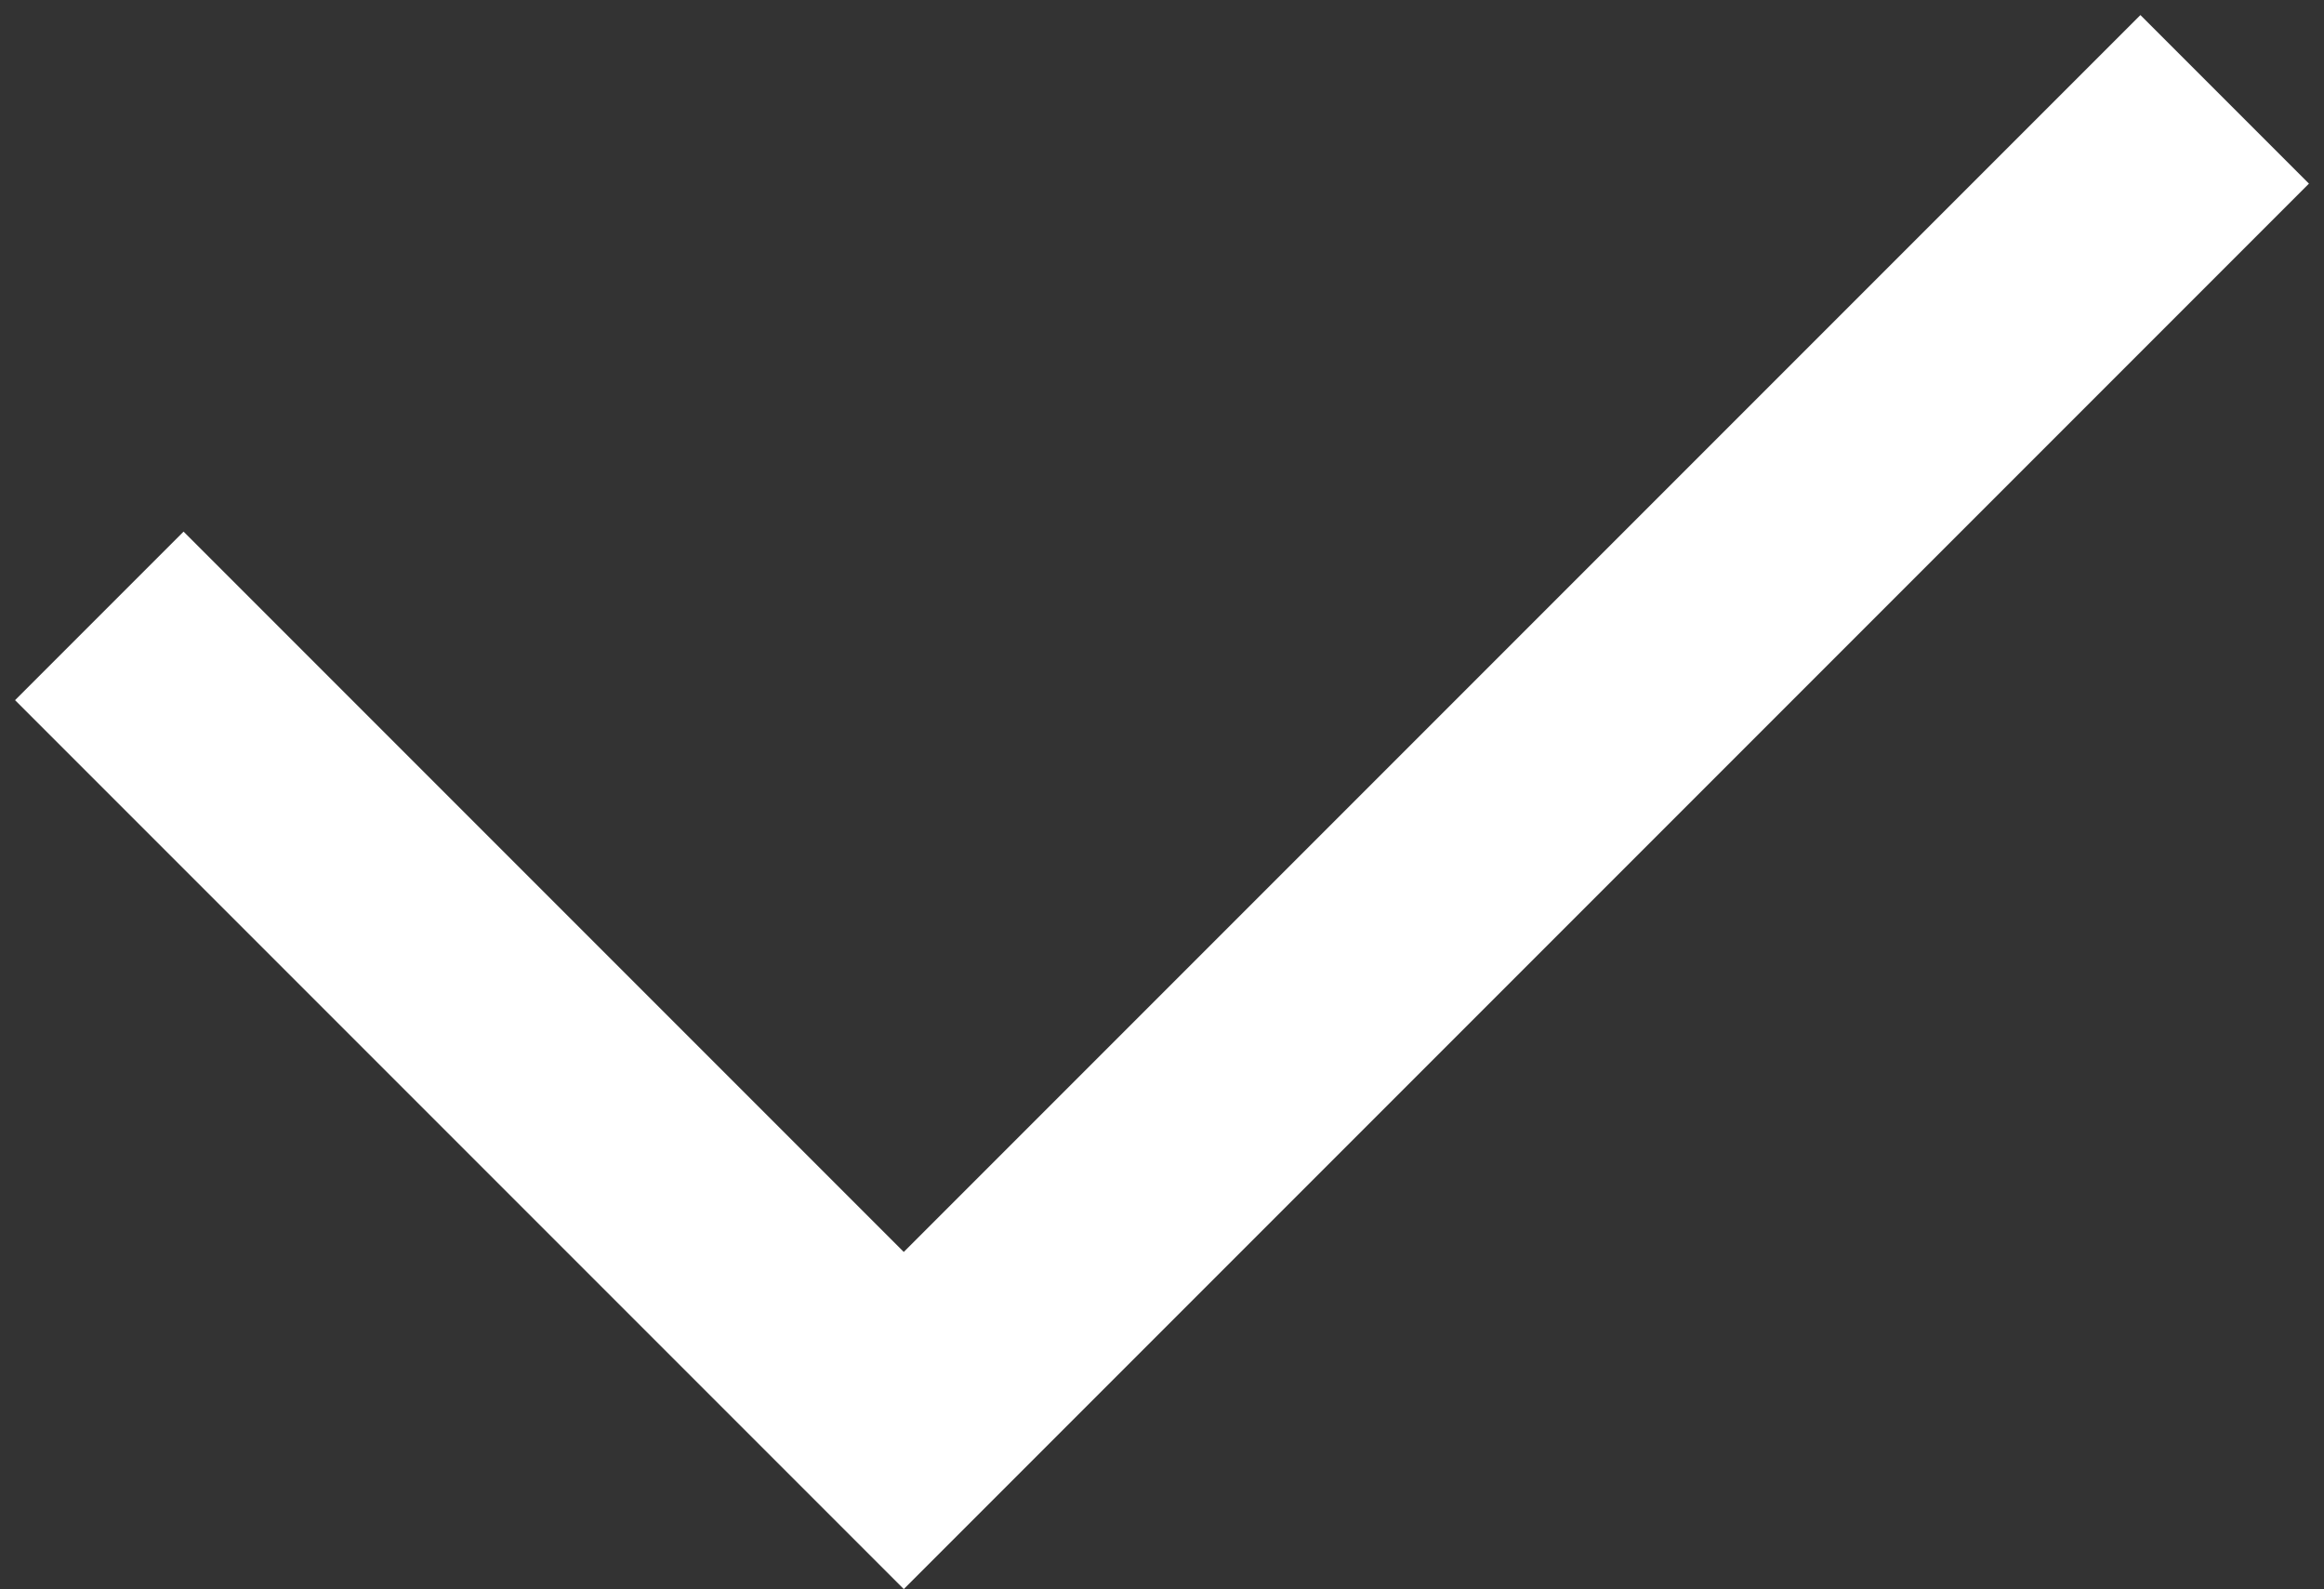
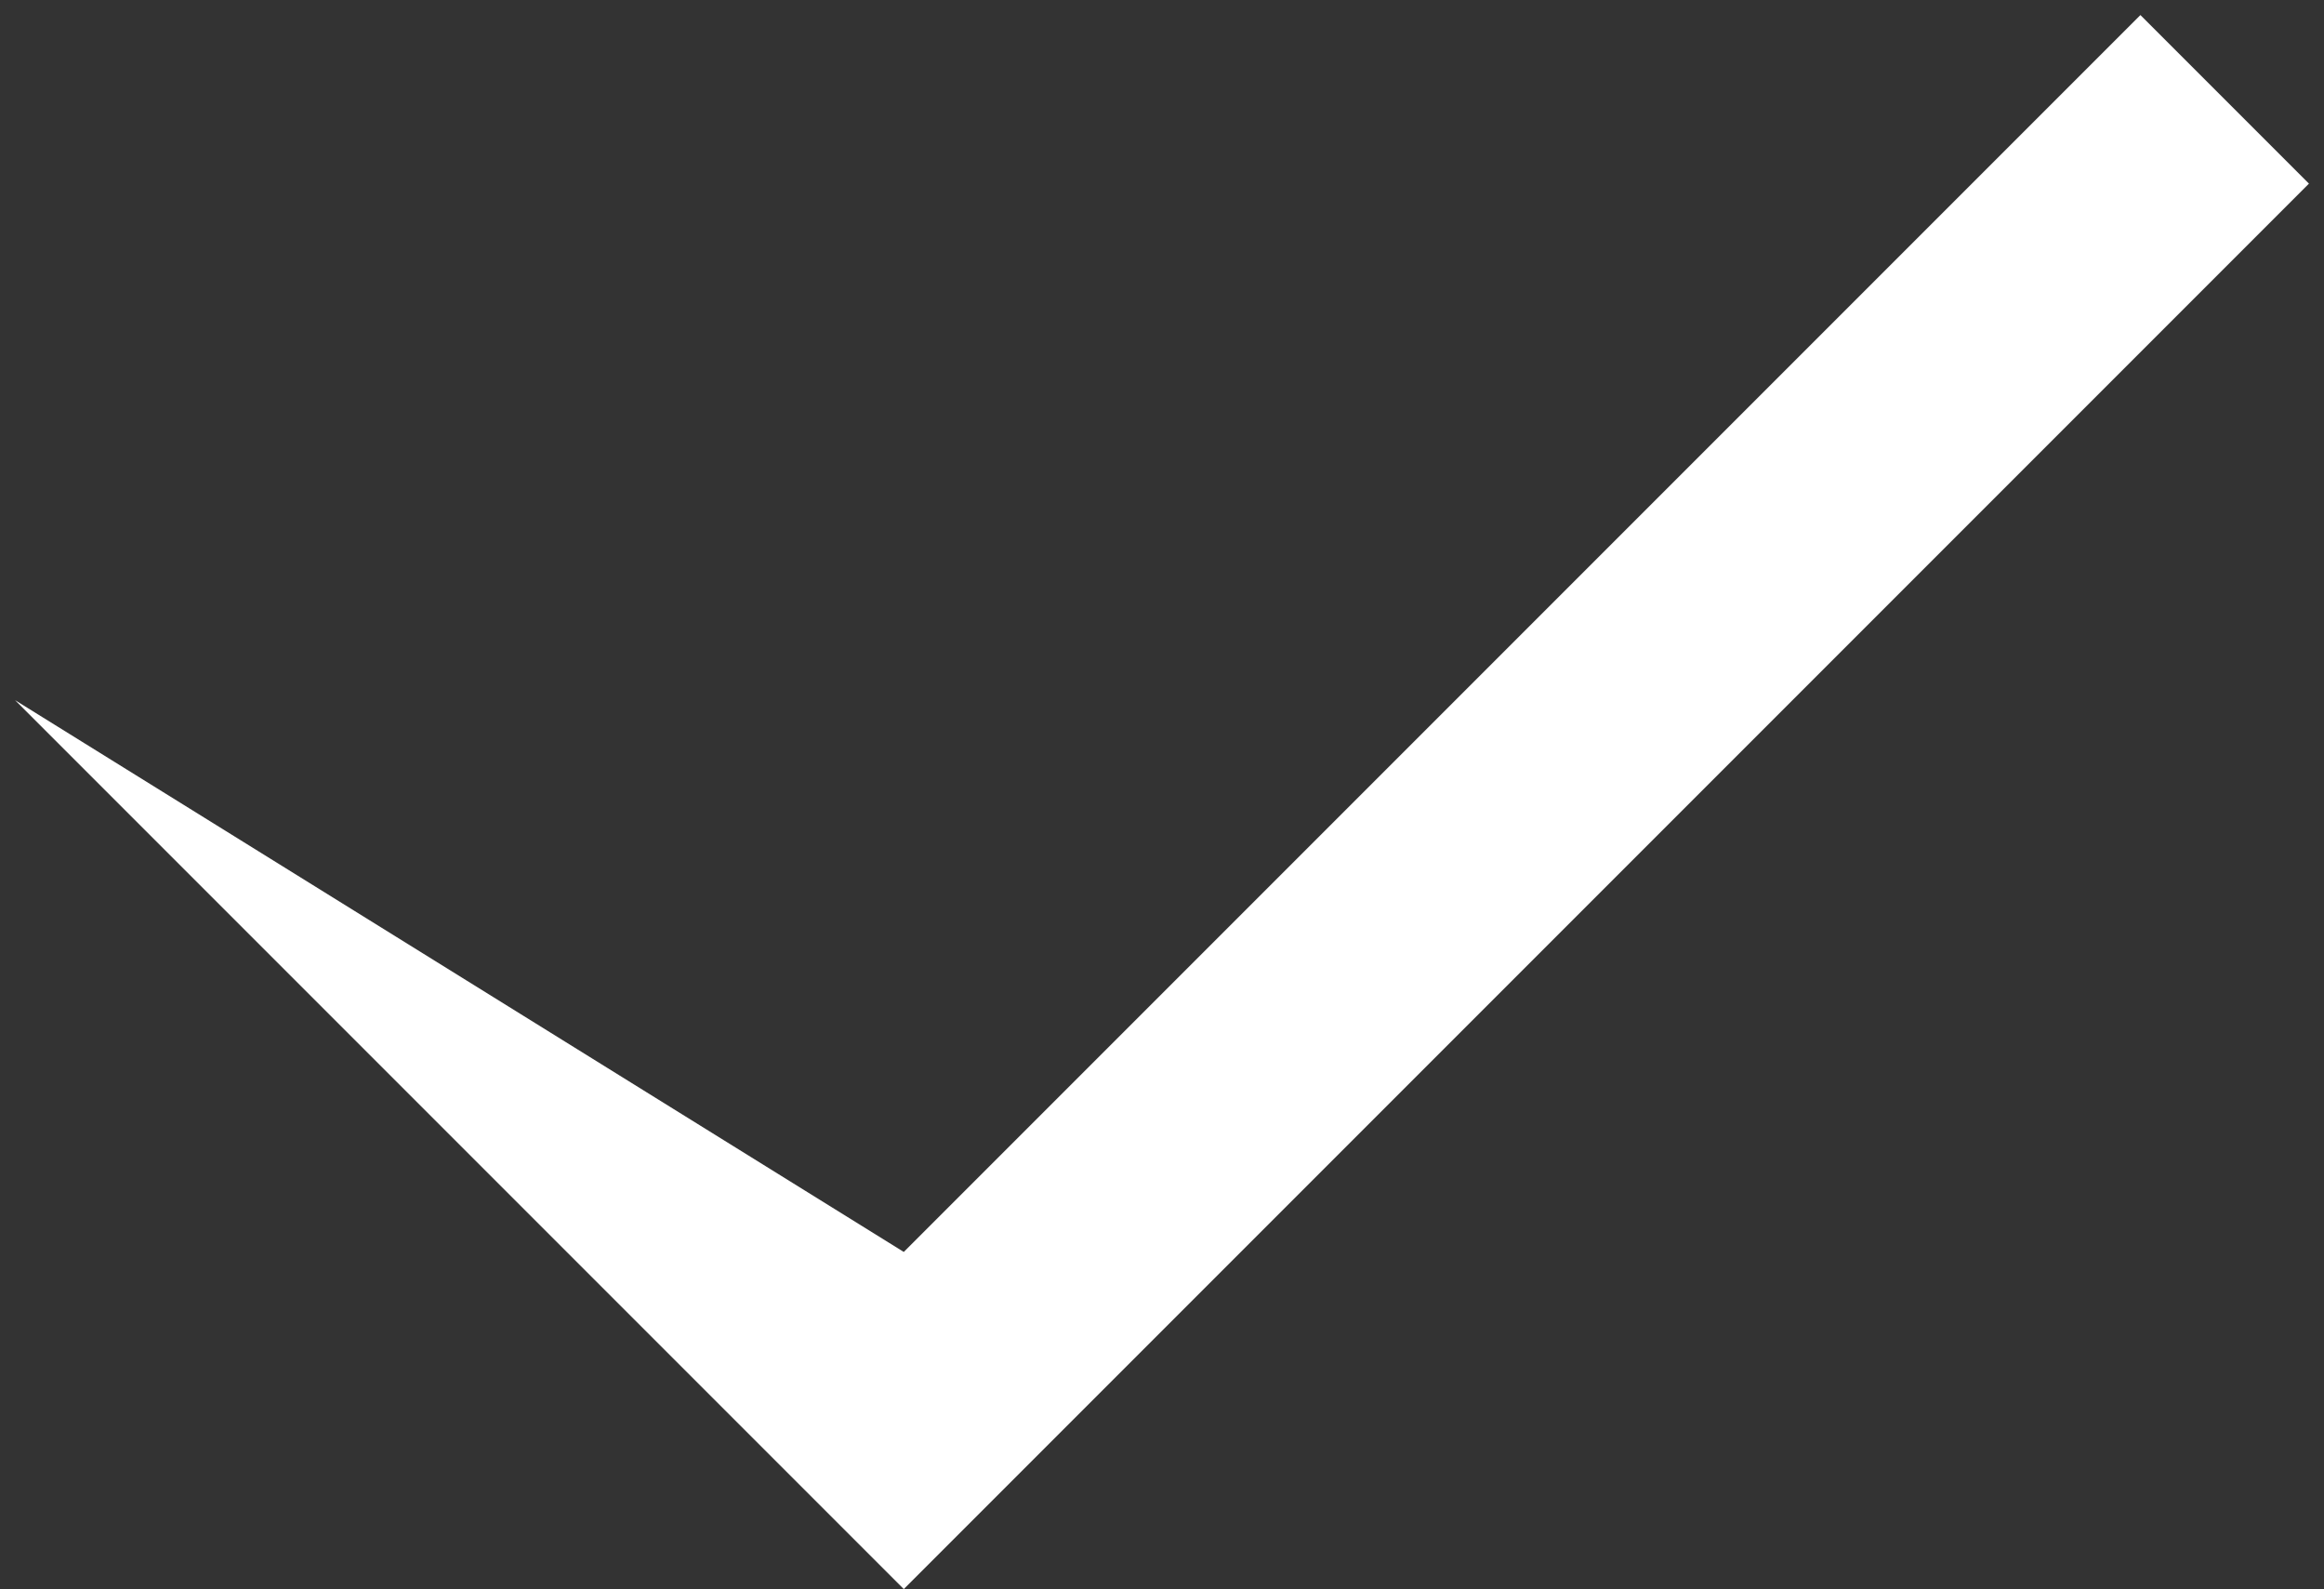
<svg xmlns="http://www.w3.org/2000/svg" width="117" height="80" viewBox="0 0 117 80" fill="none">
  <rect x="0" y="0" width="117" height="80" fill="#333333" stroke="none" />
-   <path d="M116.242 9.242L45.5 79.985L0.758 35.242L9.242 26.758L45.5 63.016L107.758 0.758L116.242 9.242Z" fill="white" />
+   <path d="M116.242 9.242L45.5 79.985L0.758 35.242L45.5 63.016L107.758 0.758L116.242 9.242Z" fill="white" />
</svg>